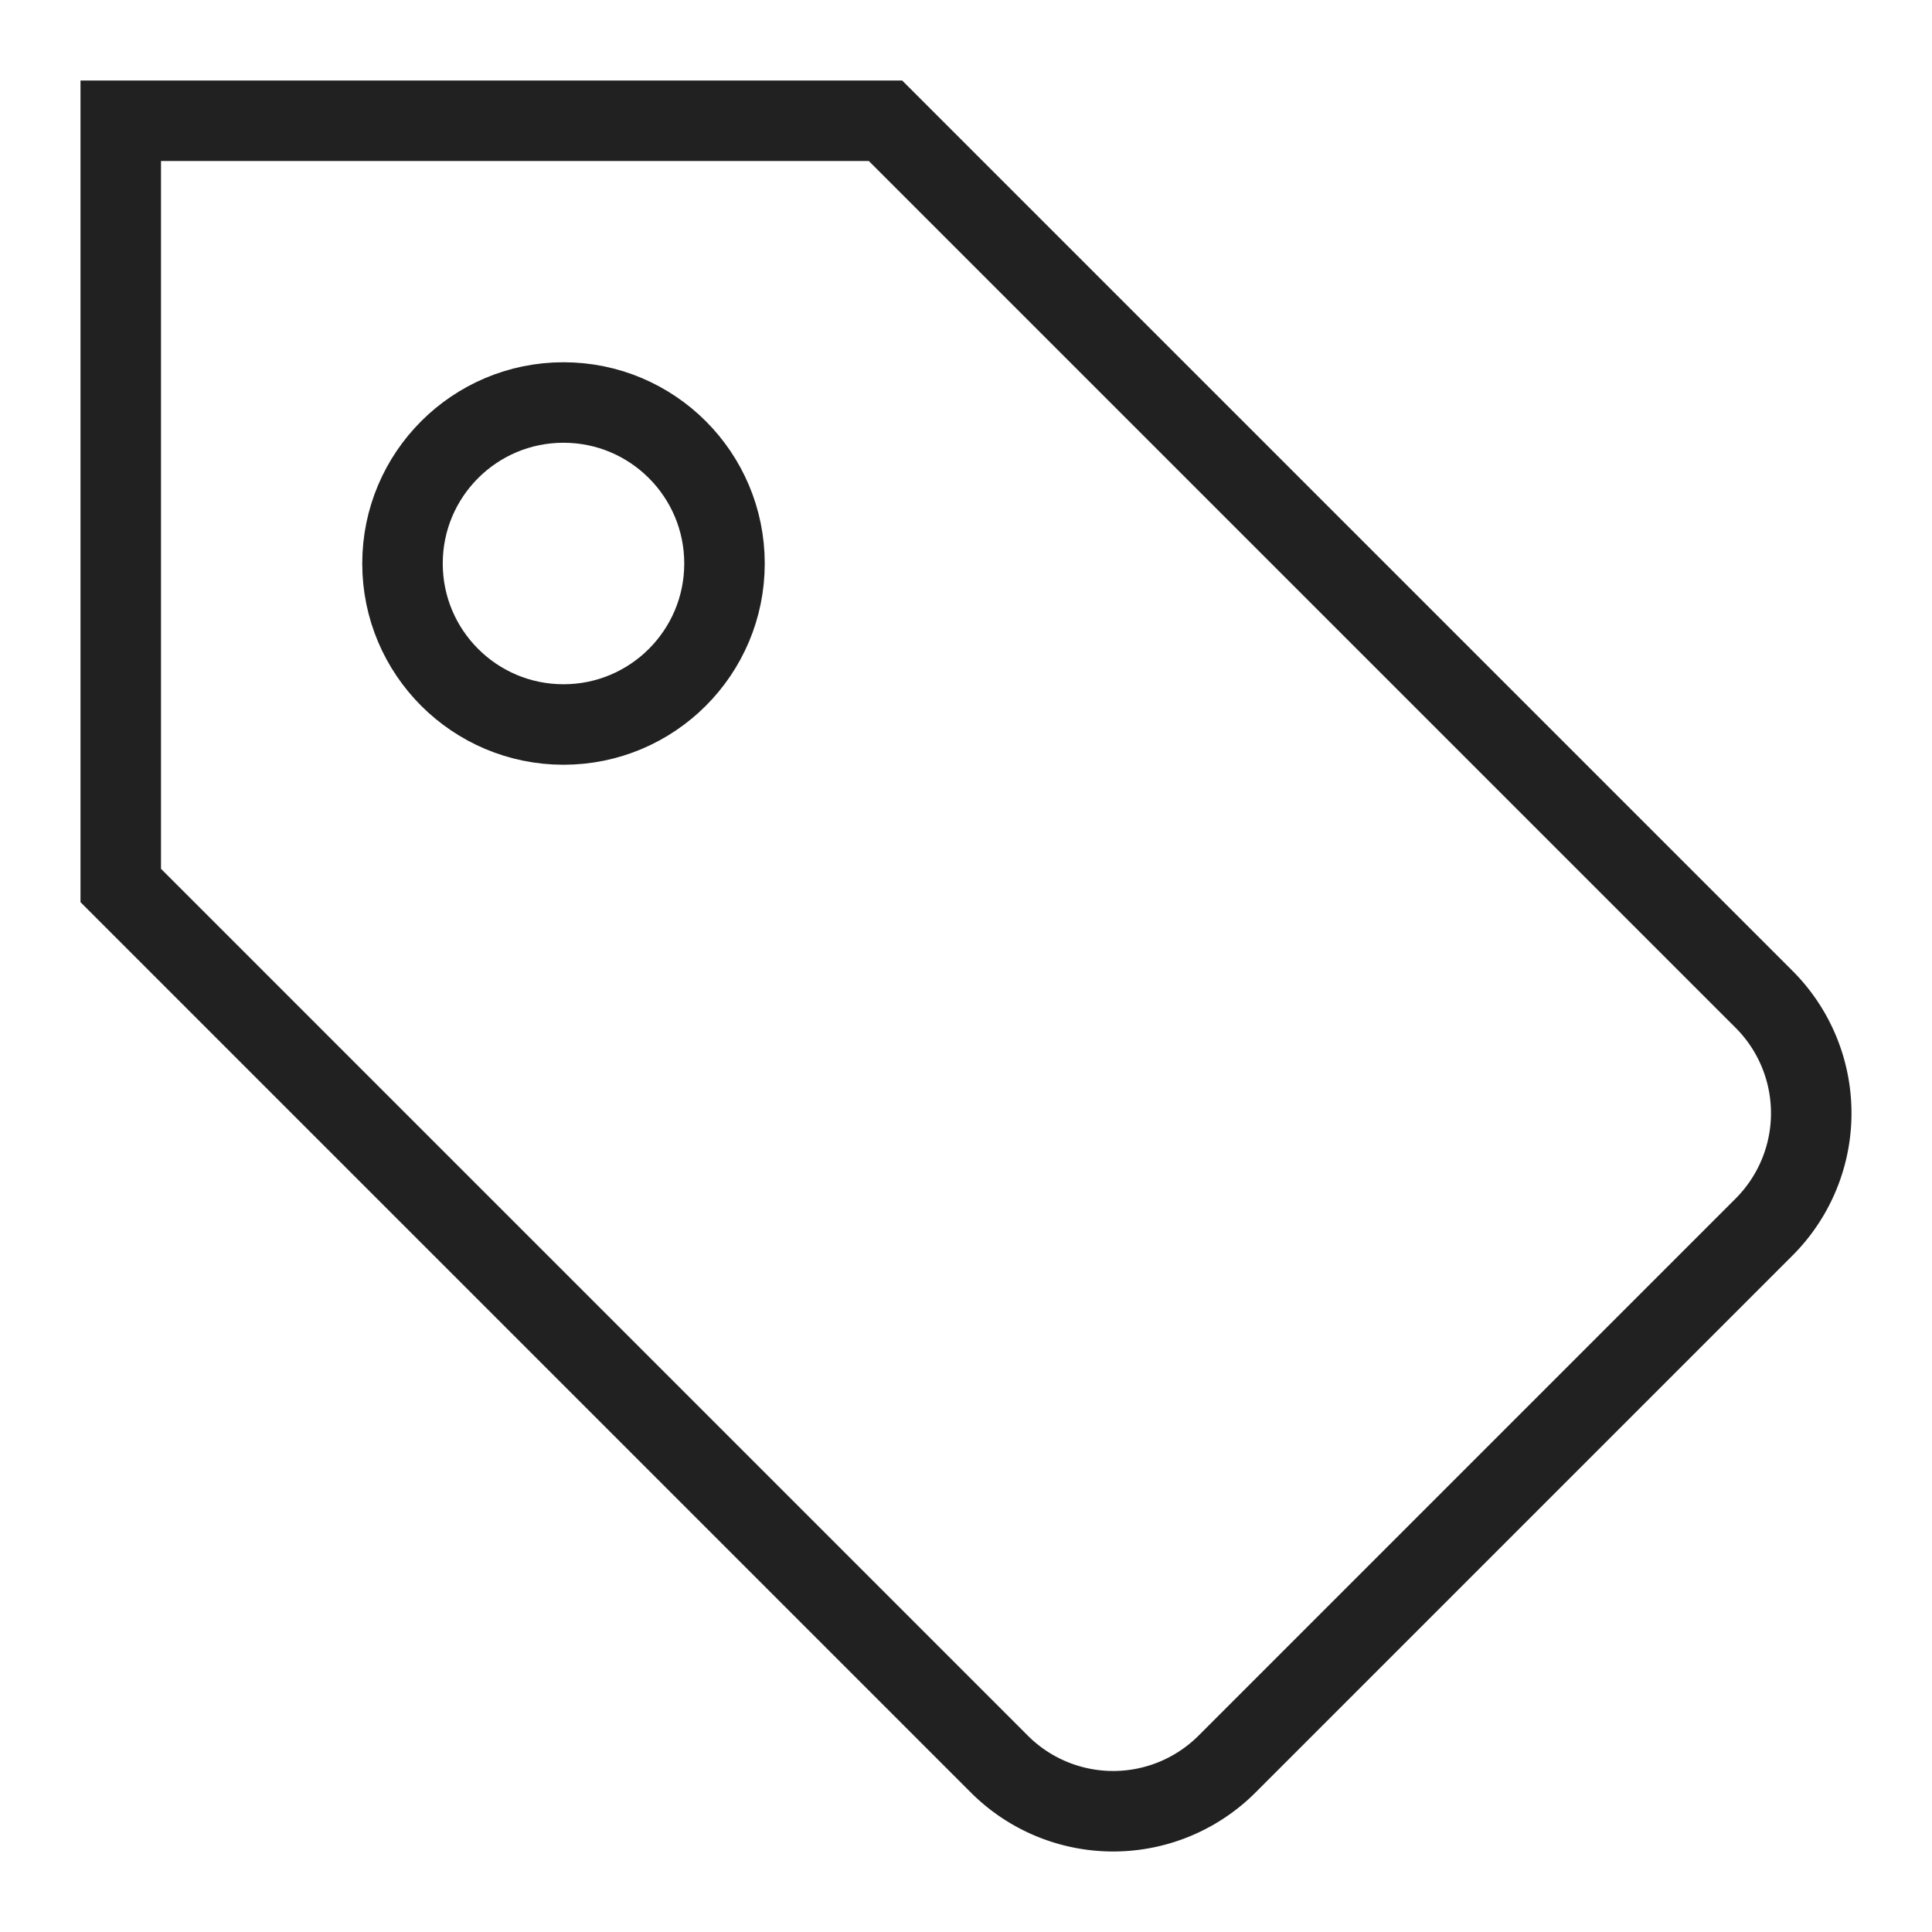
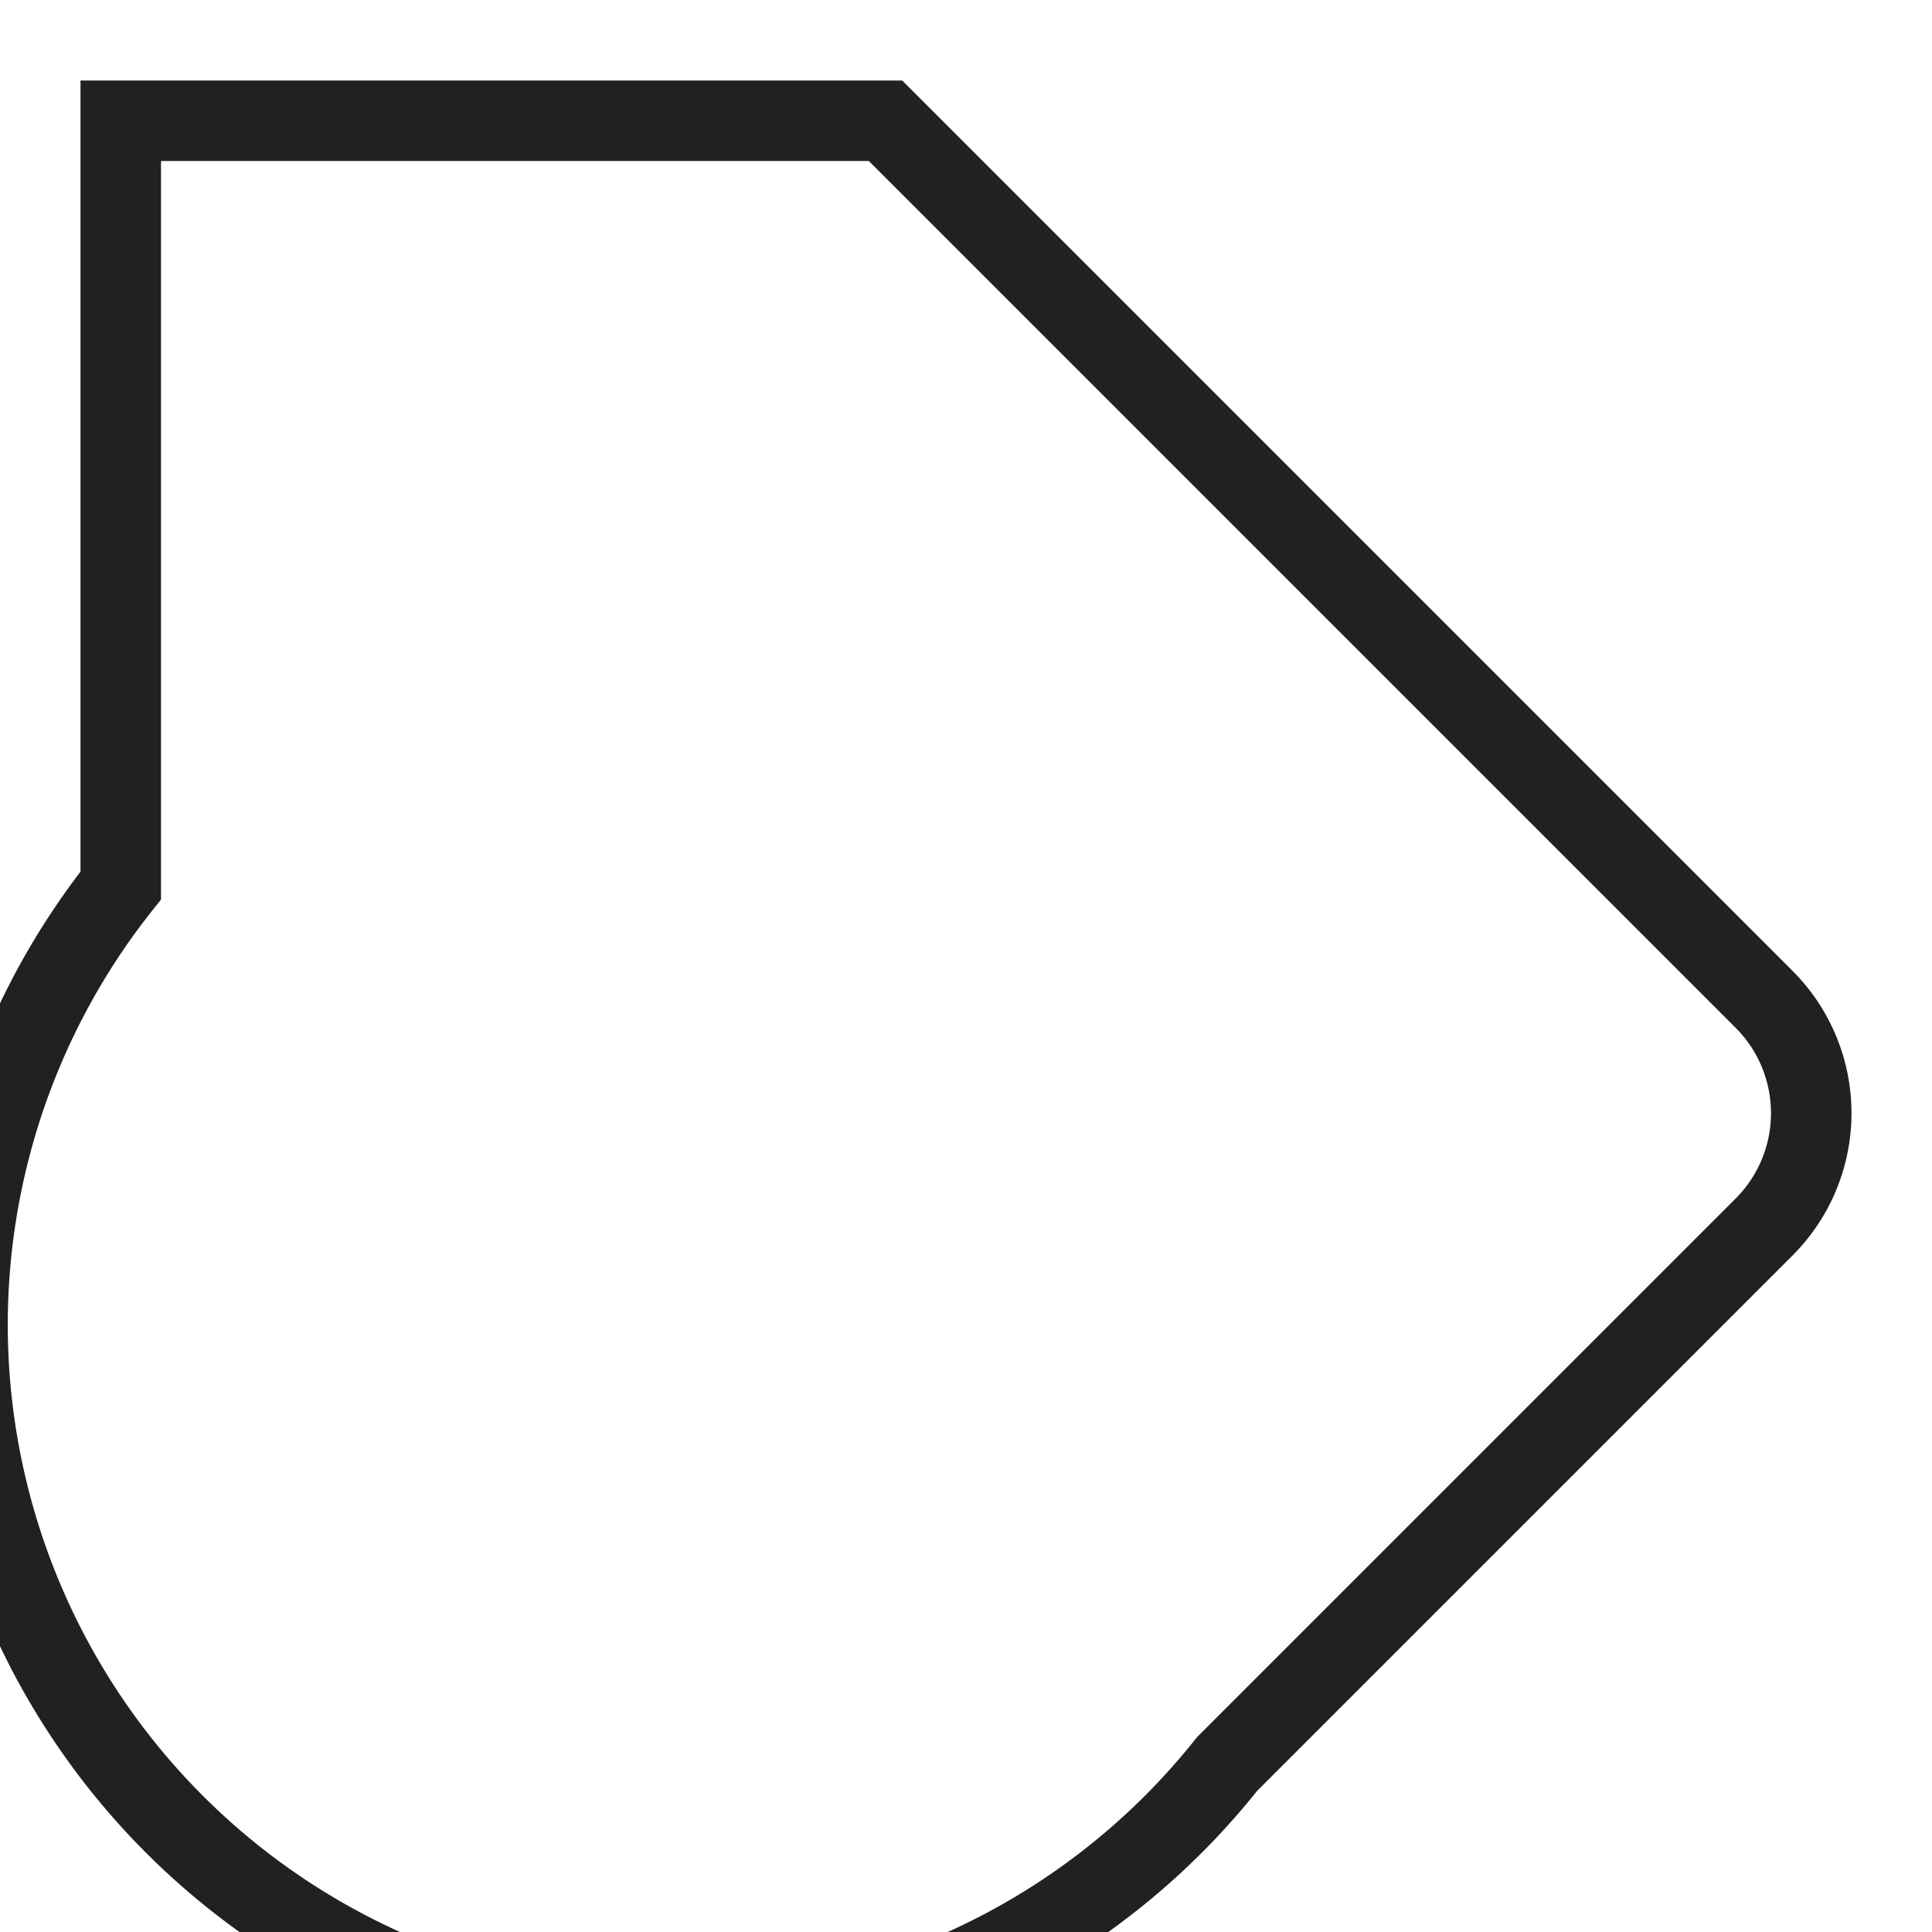
<svg xmlns="http://www.w3.org/2000/svg" height="48" width="48" viewBox="0 0 48 48">
  <title>tag</title>
  <g stroke-linecap="square" stroke-miterlimit="10" fill="#212121" stroke-linejoin="miter" class="nc-icon-wrapper">
-     <path d="M30.485,43.828,43.828,30.485a4,4,0,0,0,0-5.657L22,3H3V22L24.828,43.828A4,4,0,0,0,30.485,43.828Z" fill="none" stroke="#212121" stroke-width="2" />
-     <circle data-color="color-2" cx="14" cy="14" r="4" fill="none" stroke="#212121" stroke-width="2" />
+     <path d="M30.485,43.828,43.828,30.485a4,4,0,0,0,0-5.657L22,3H3V22A4,4,0,0,0,30.485,43.828Z" fill="none" stroke="#212121" stroke-width="2" />
  </g>
</svg>